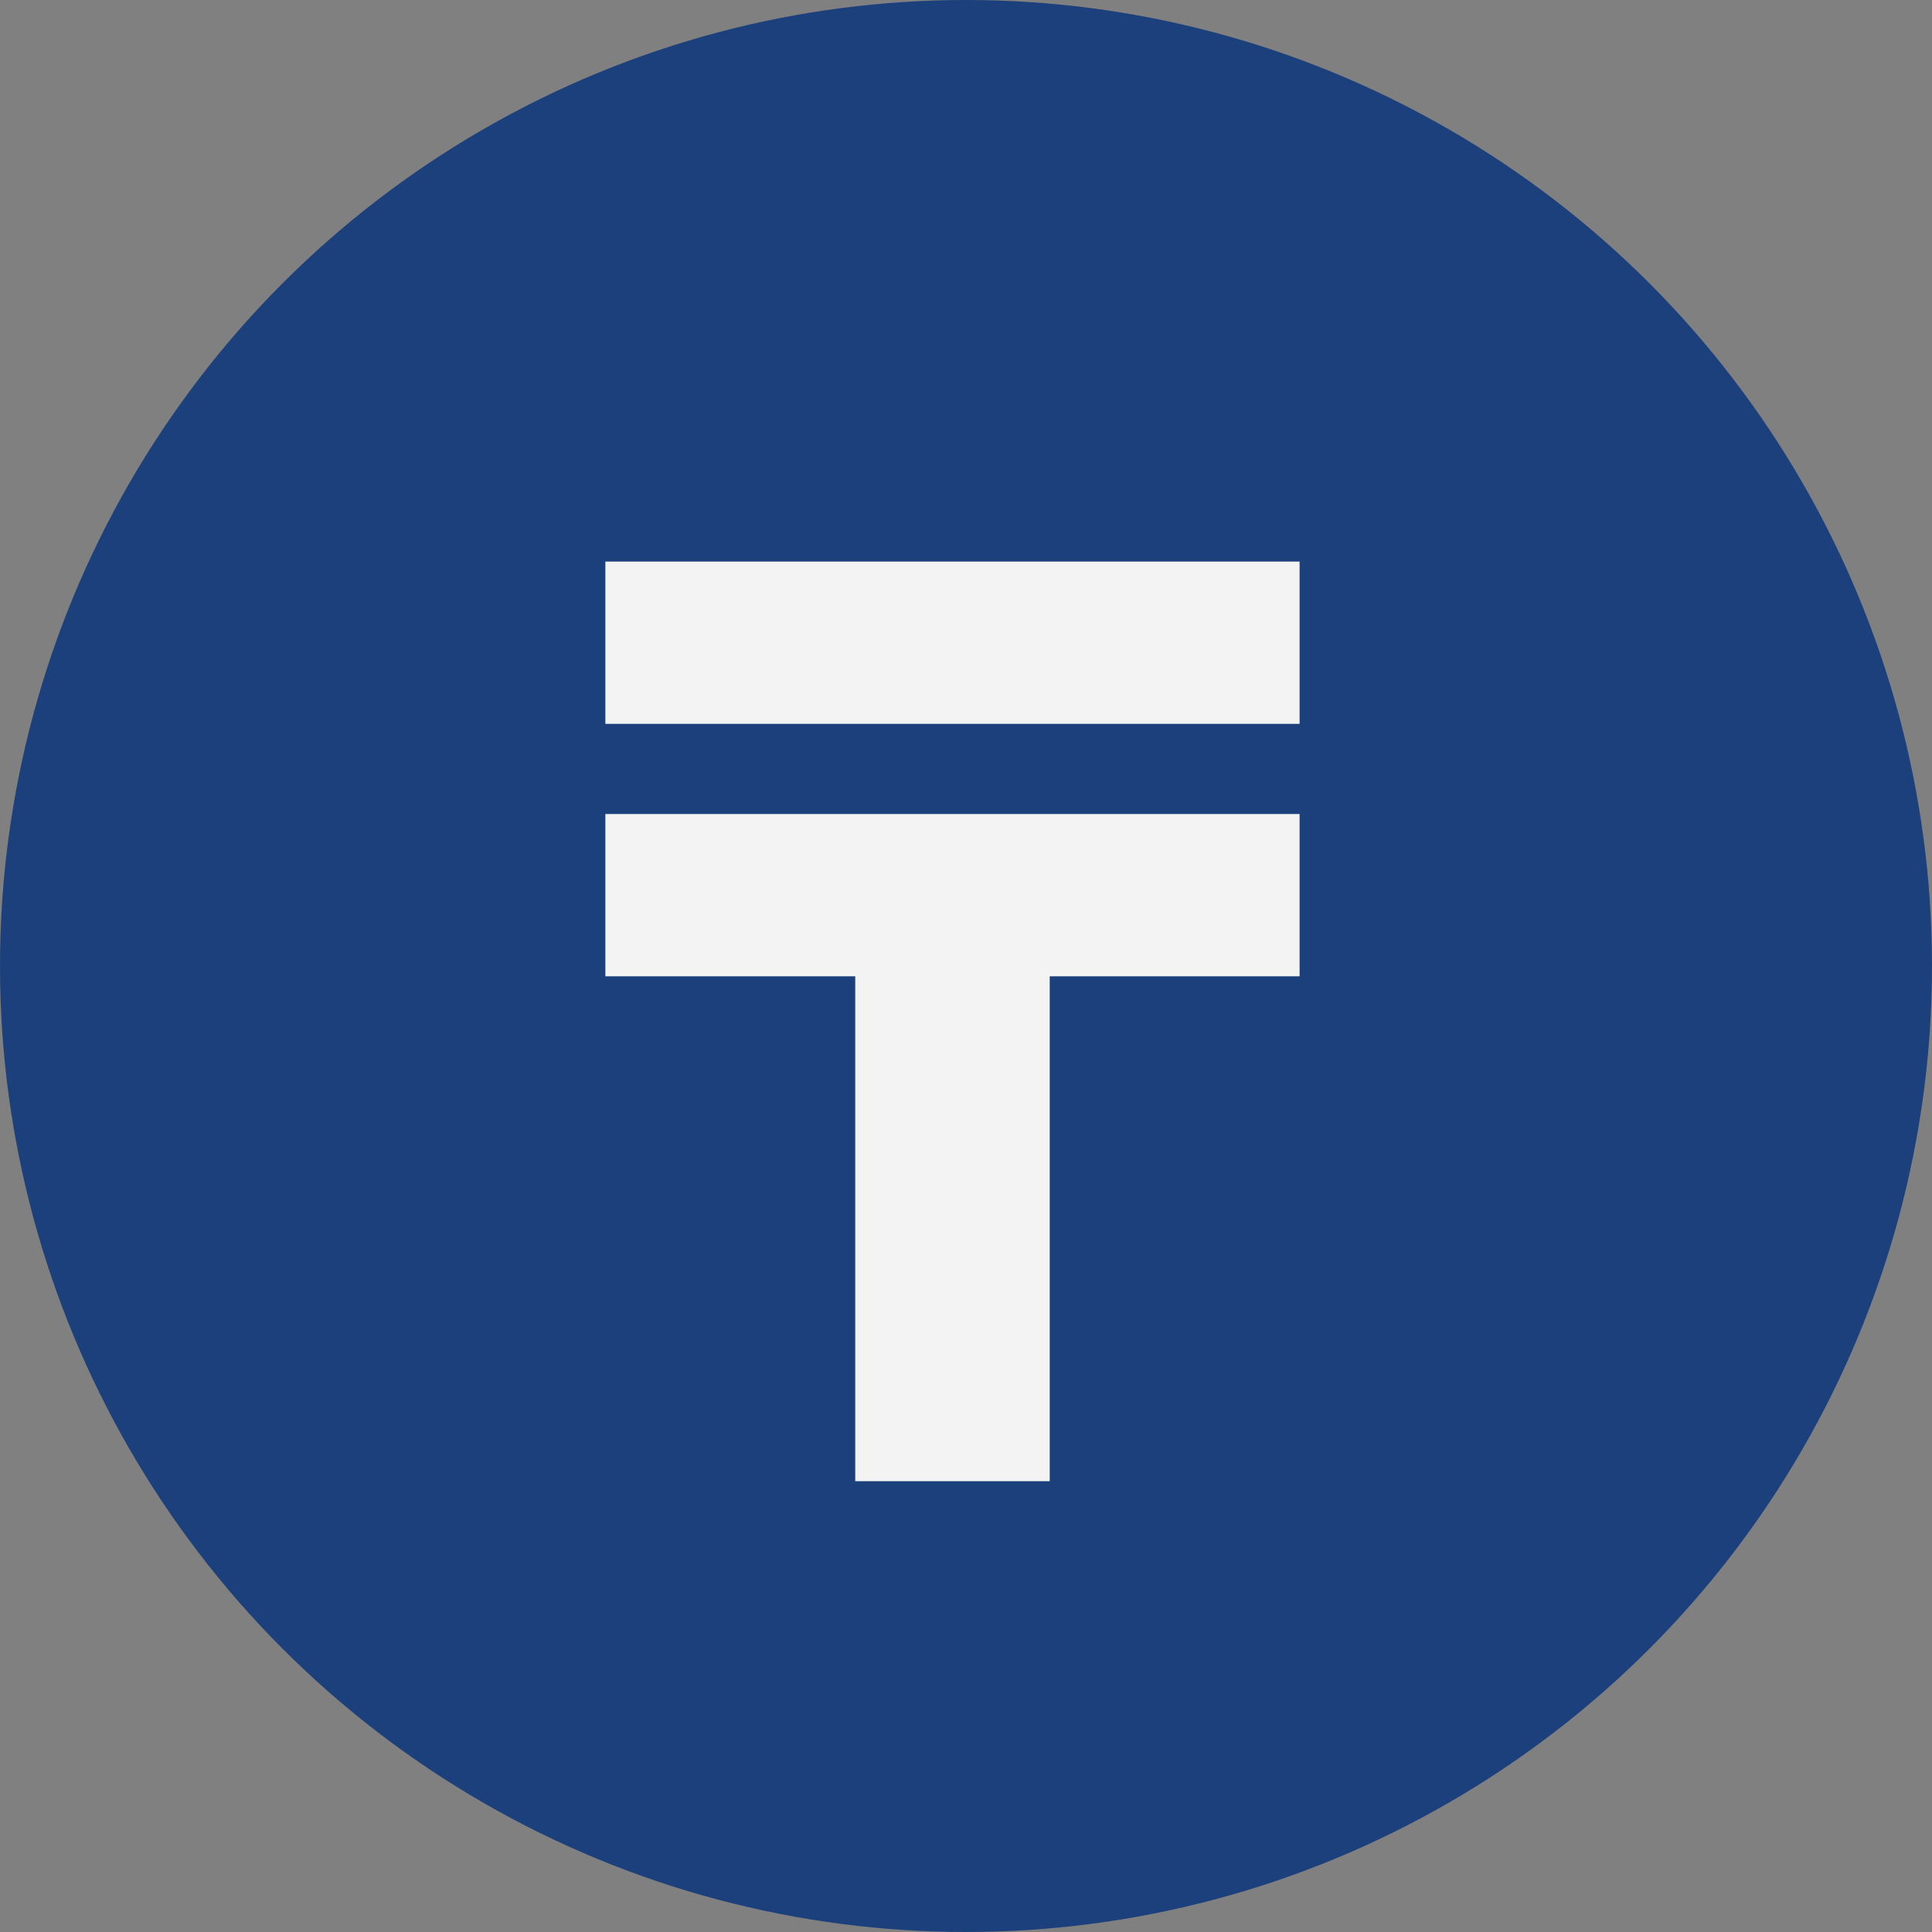
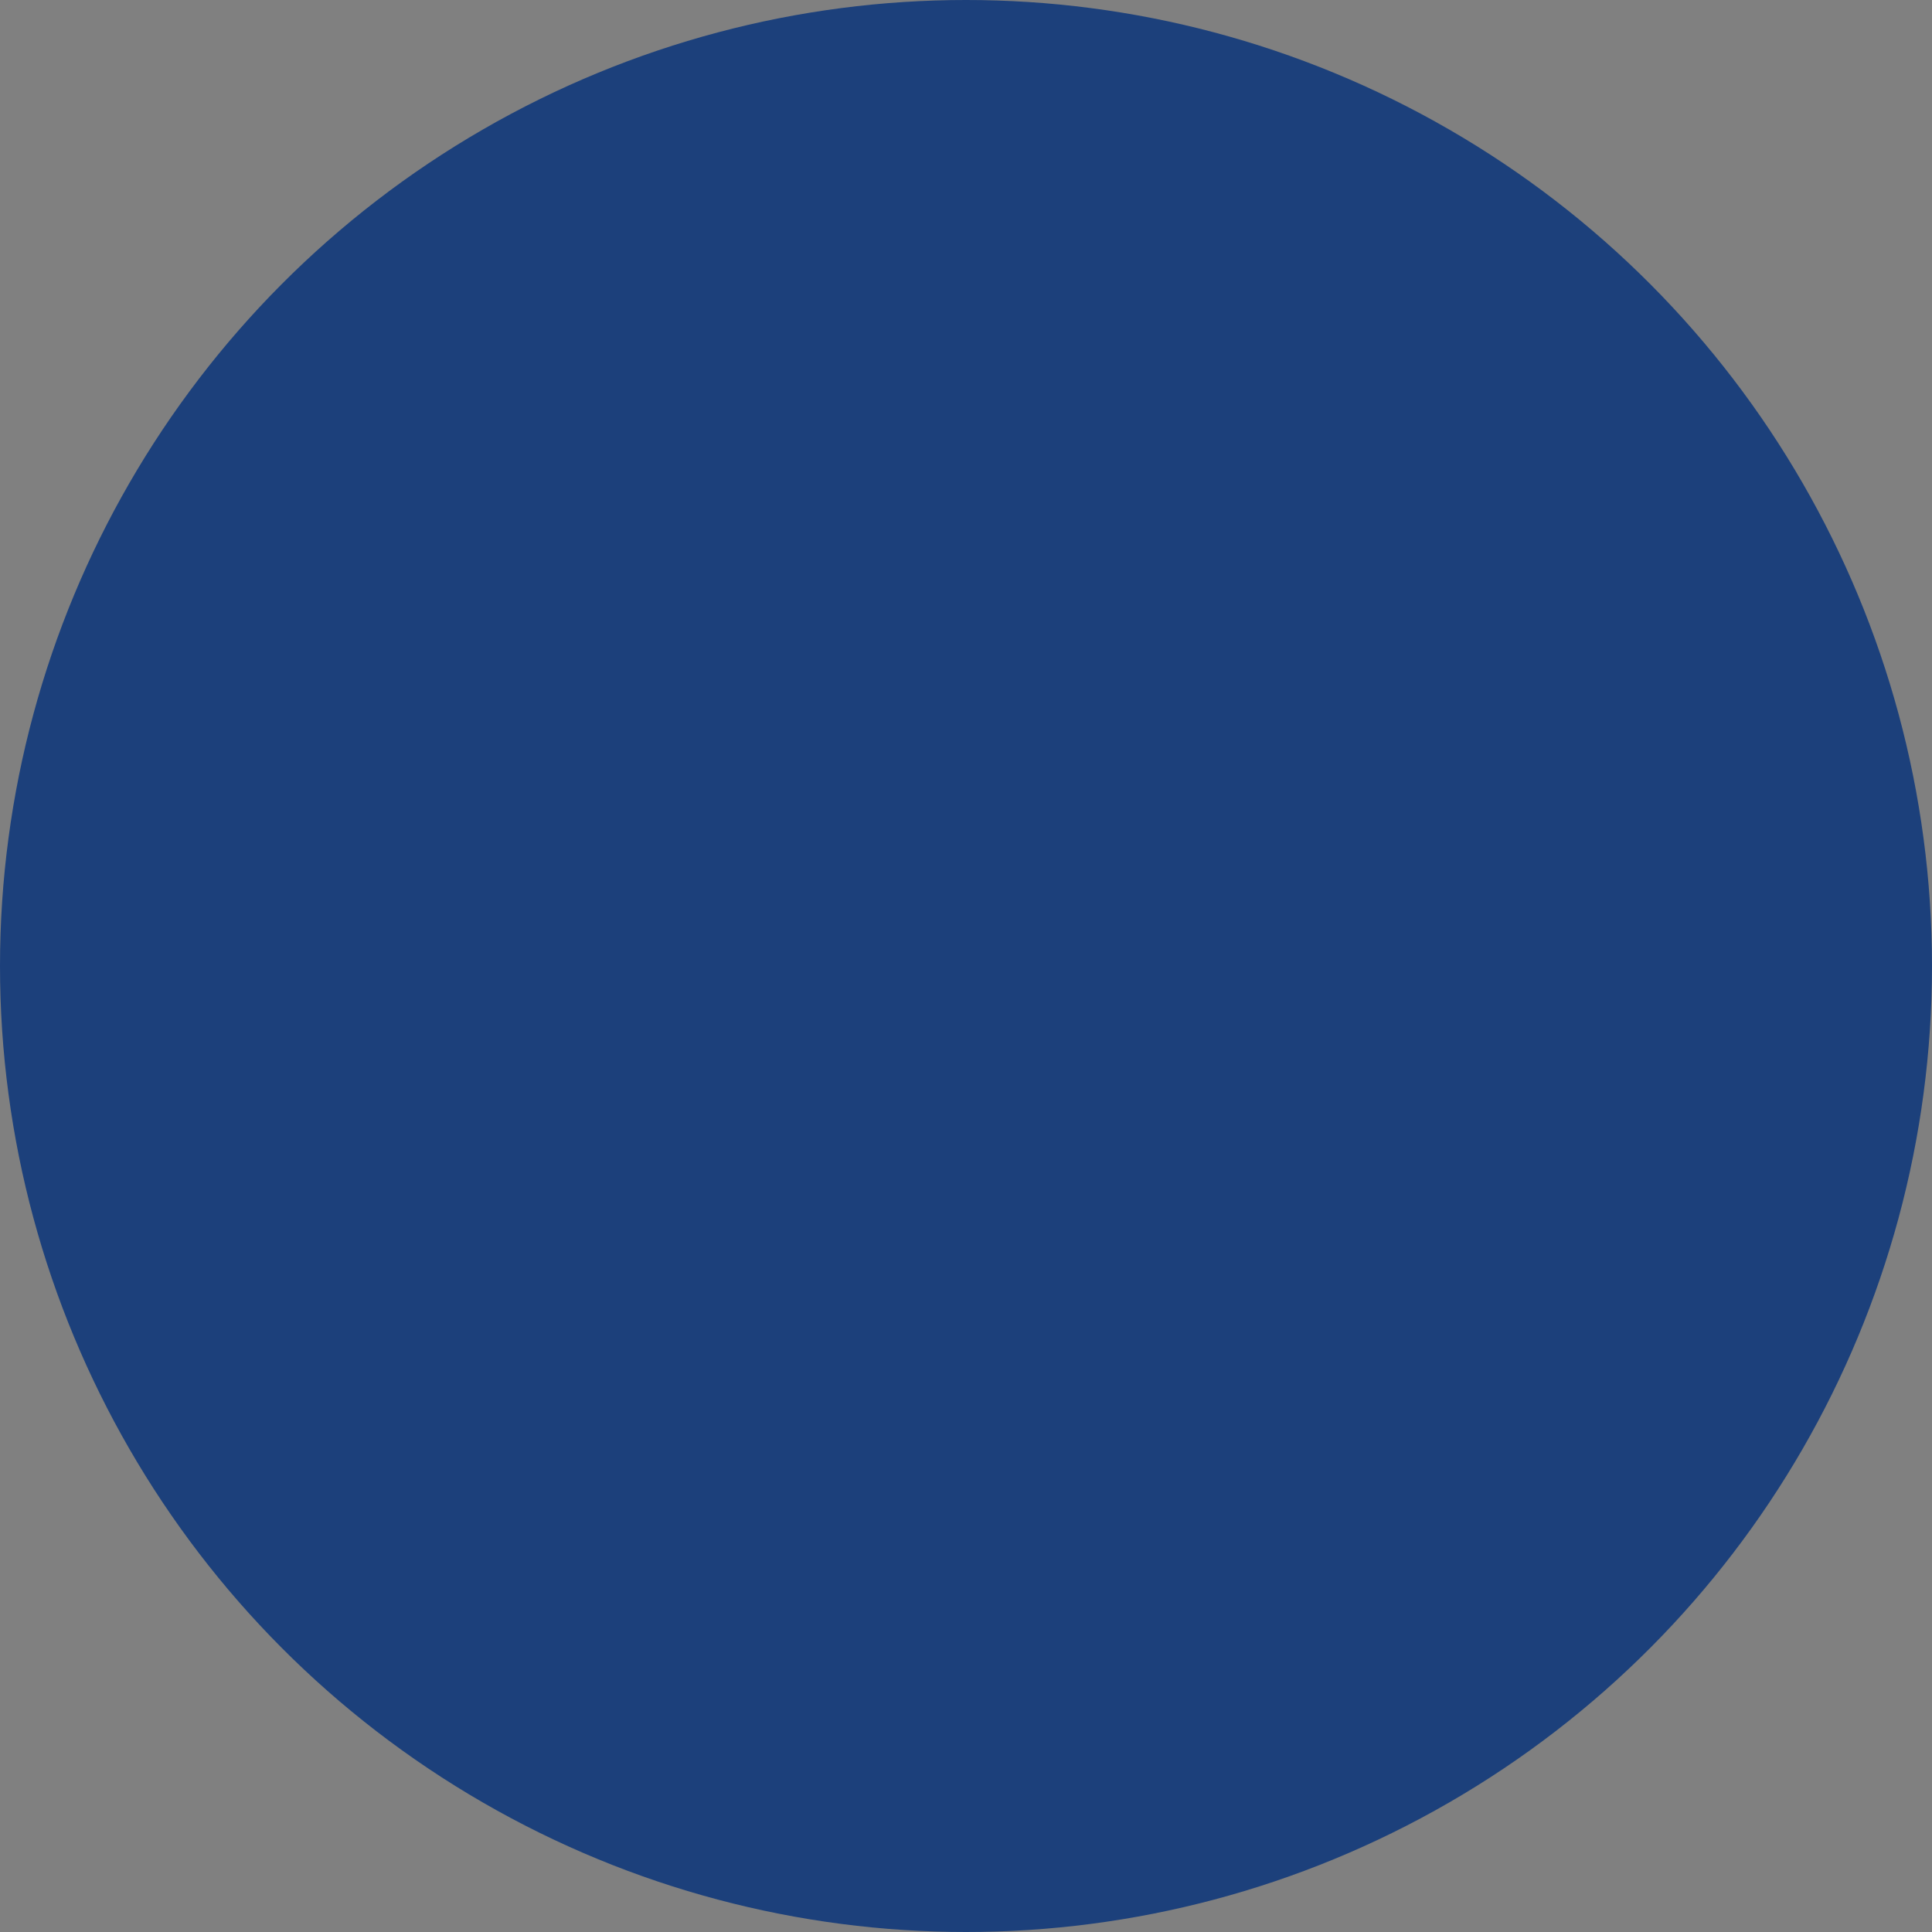
<svg xmlns="http://www.w3.org/2000/svg" width="30" height="30" viewBox="0 0 30 30" fill="none">
  <rect x="0" y="0" width="30" height="30" fill="#808080" stroke="none" />
  <circle cx="15" cy="15" r="15" fill="#1C407B" />
-   <path d="M16.3 23H13.28V15.16H9.4V12.64H20.18V15.16H16.3V23ZM9.4 8.72H20.18V11.24H9.4V8.72Z" fill="#F3F3F3" />
</svg>